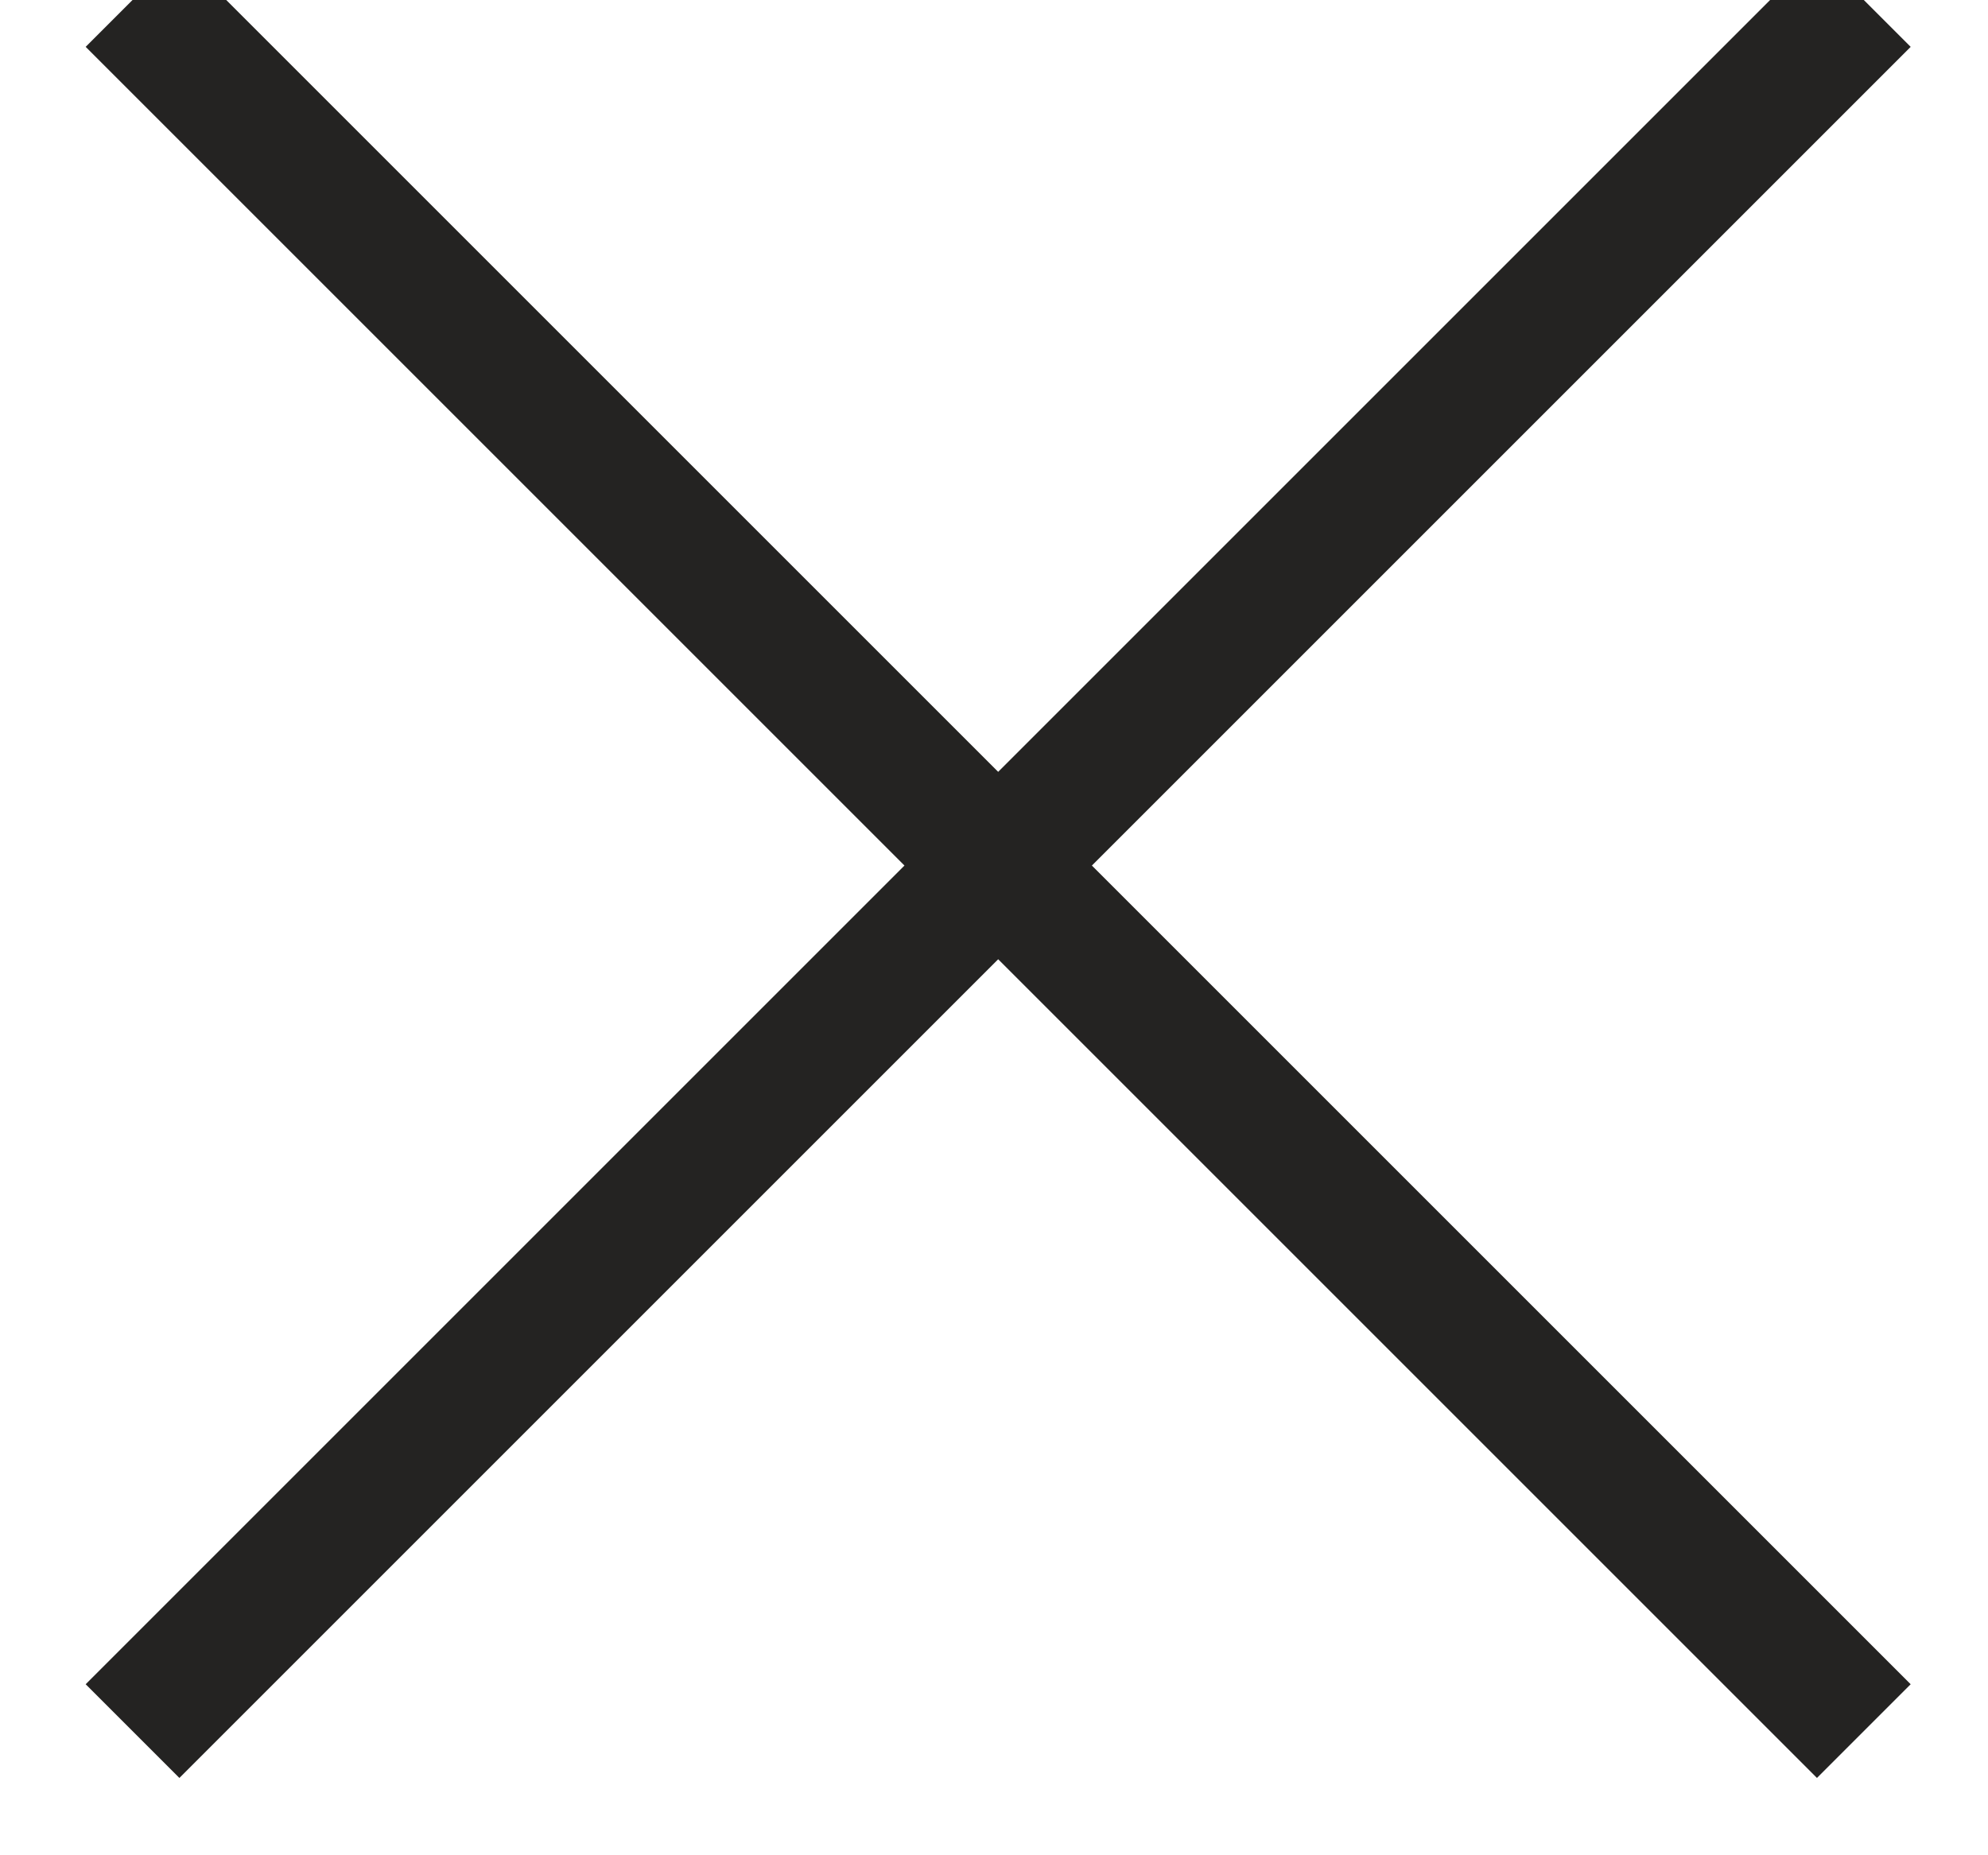
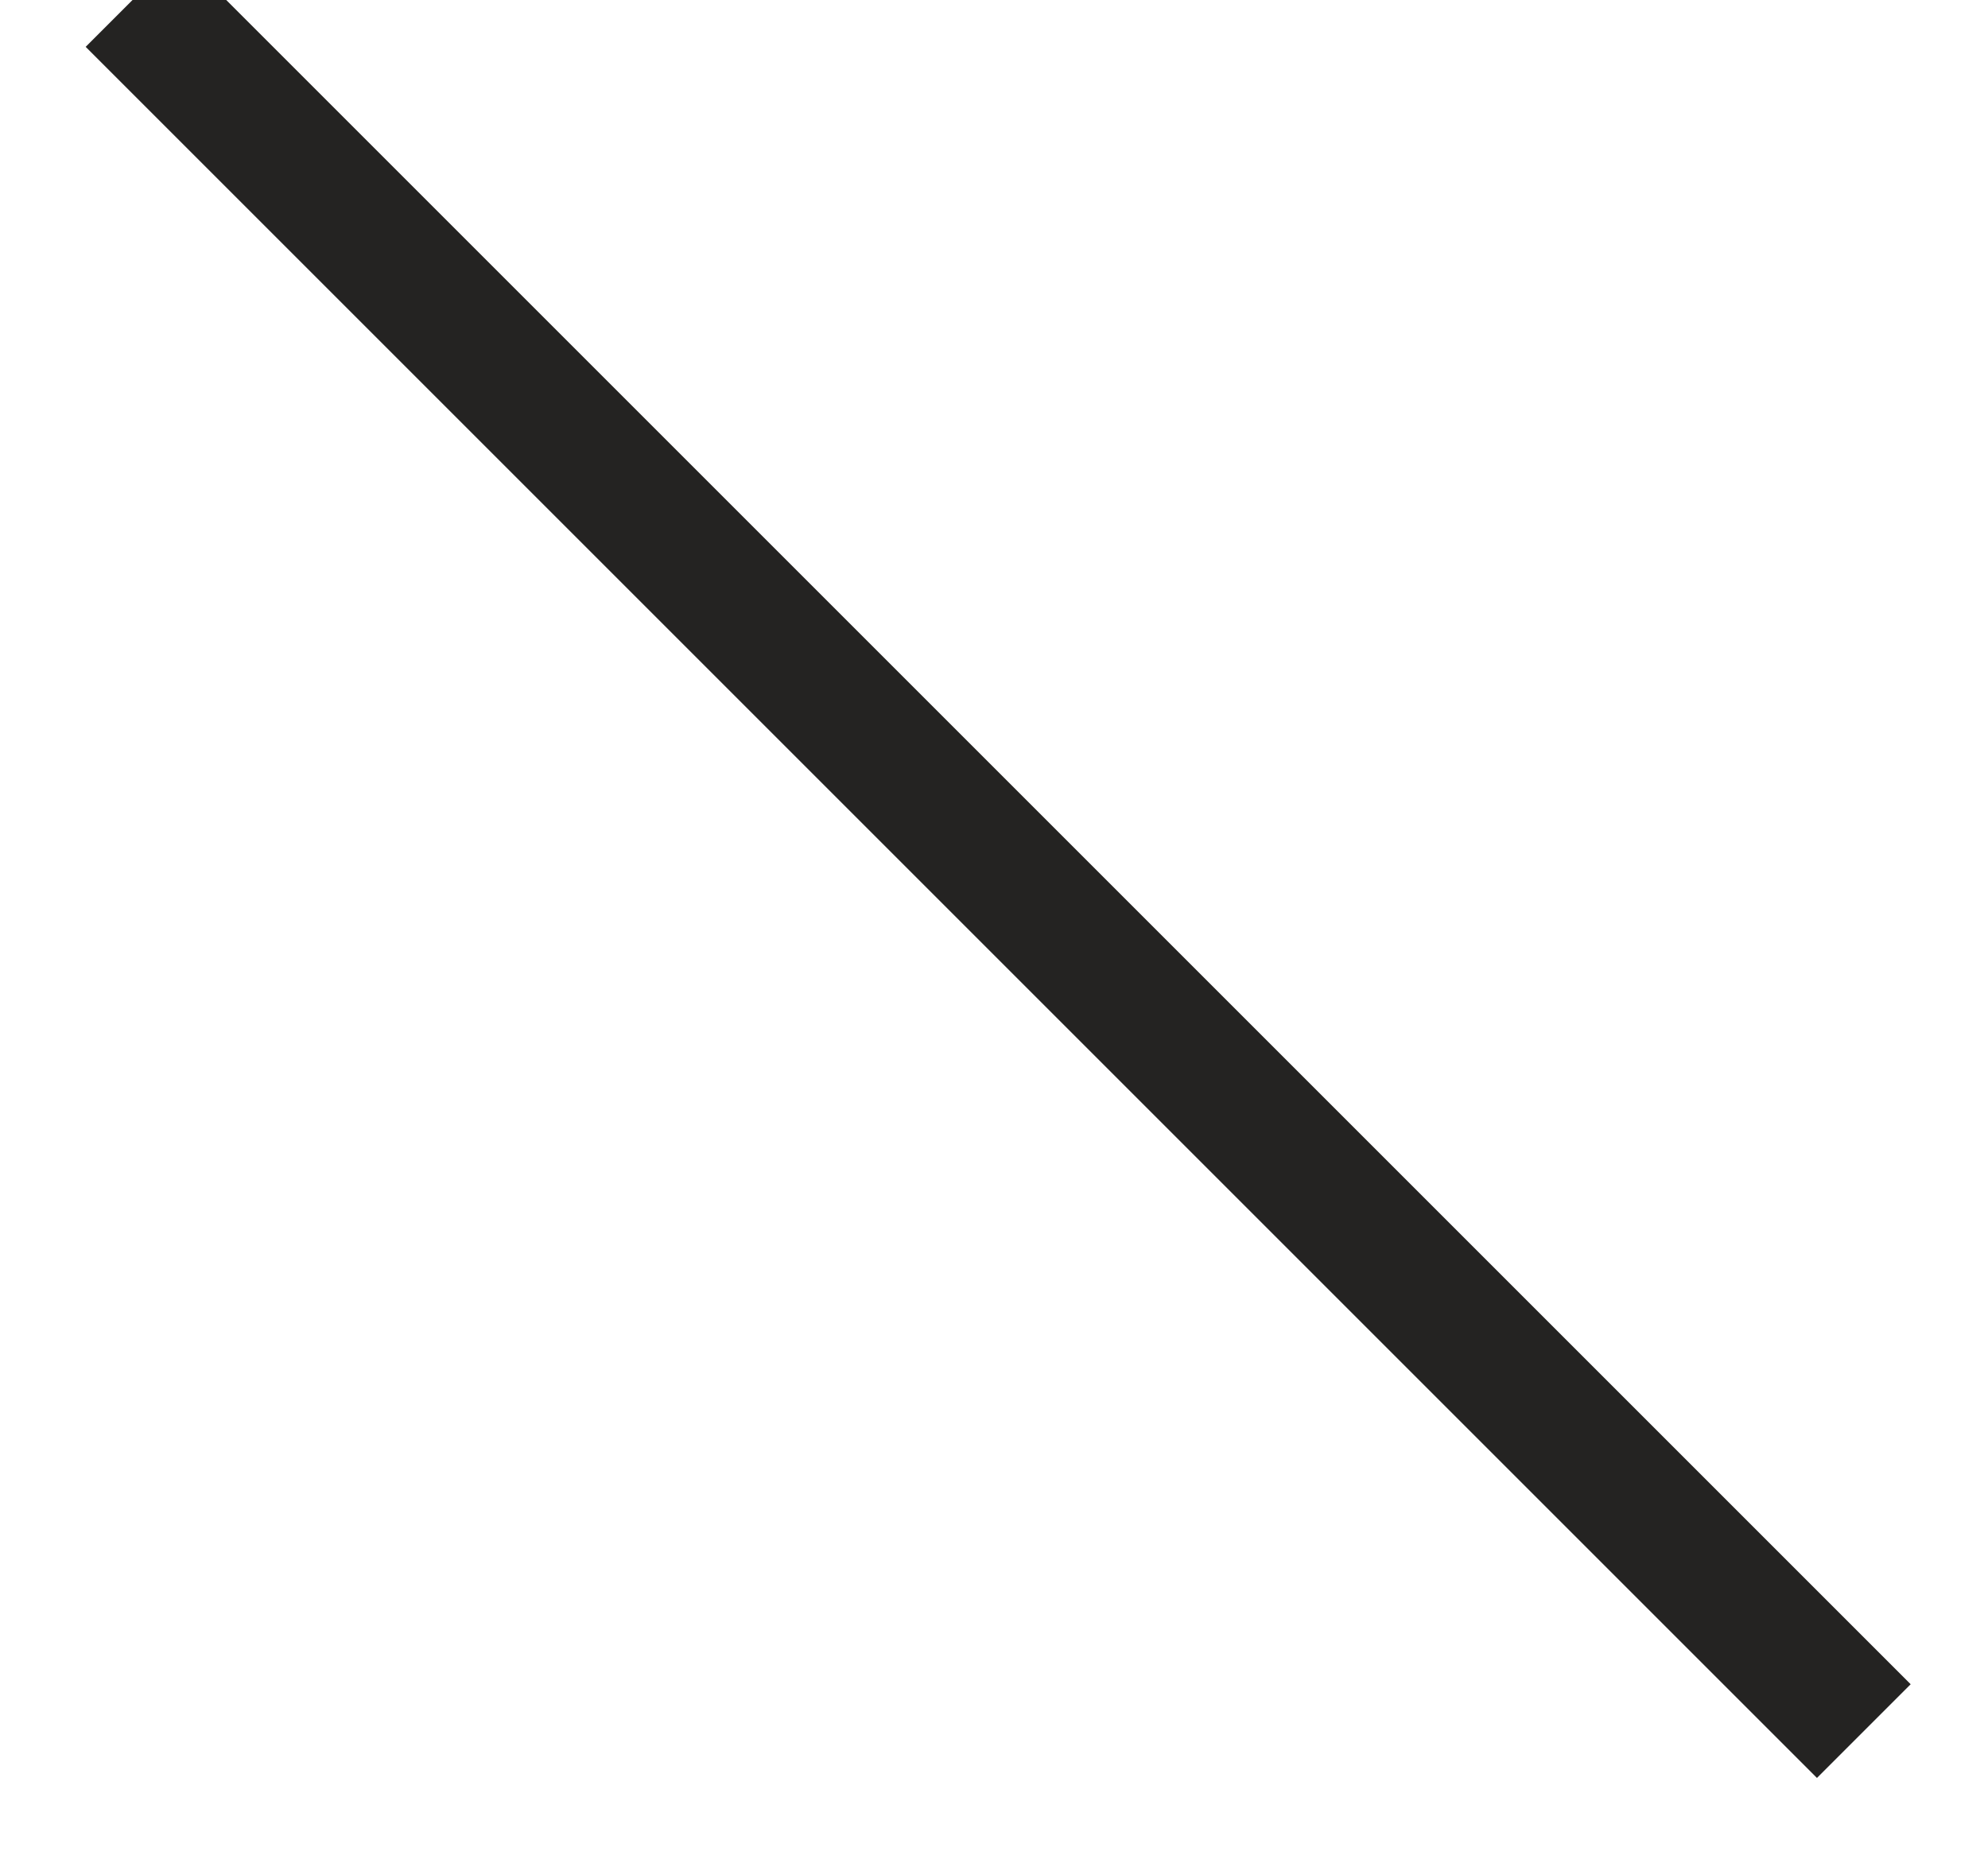
<svg xmlns="http://www.w3.org/2000/svg" width="15px" height="14px" viewBox="0 0 15 14" version="1.1">
  <title>Close Button</title>
  <desc>Created with Sketch.</desc>
  <defs />
  <g id="Page-1" stroke="none" stroke-width="1" fill="none" fill-rule="evenodd">
    <g id="HOME-#1" transform="translate(-1362, -59)" stroke="#242322">
      <g id="Nav-Bar-Open">
        <g id="Close-Button" transform="translate(1363, 59)">
-           <path d="M0,13.063 L13.063,0" id="Stroke-1" />
          <path d="M13.063,13.063 L0,0" id="Stroke-3" />
        </g>
      </g>
    </g>
  </g>
</svg>